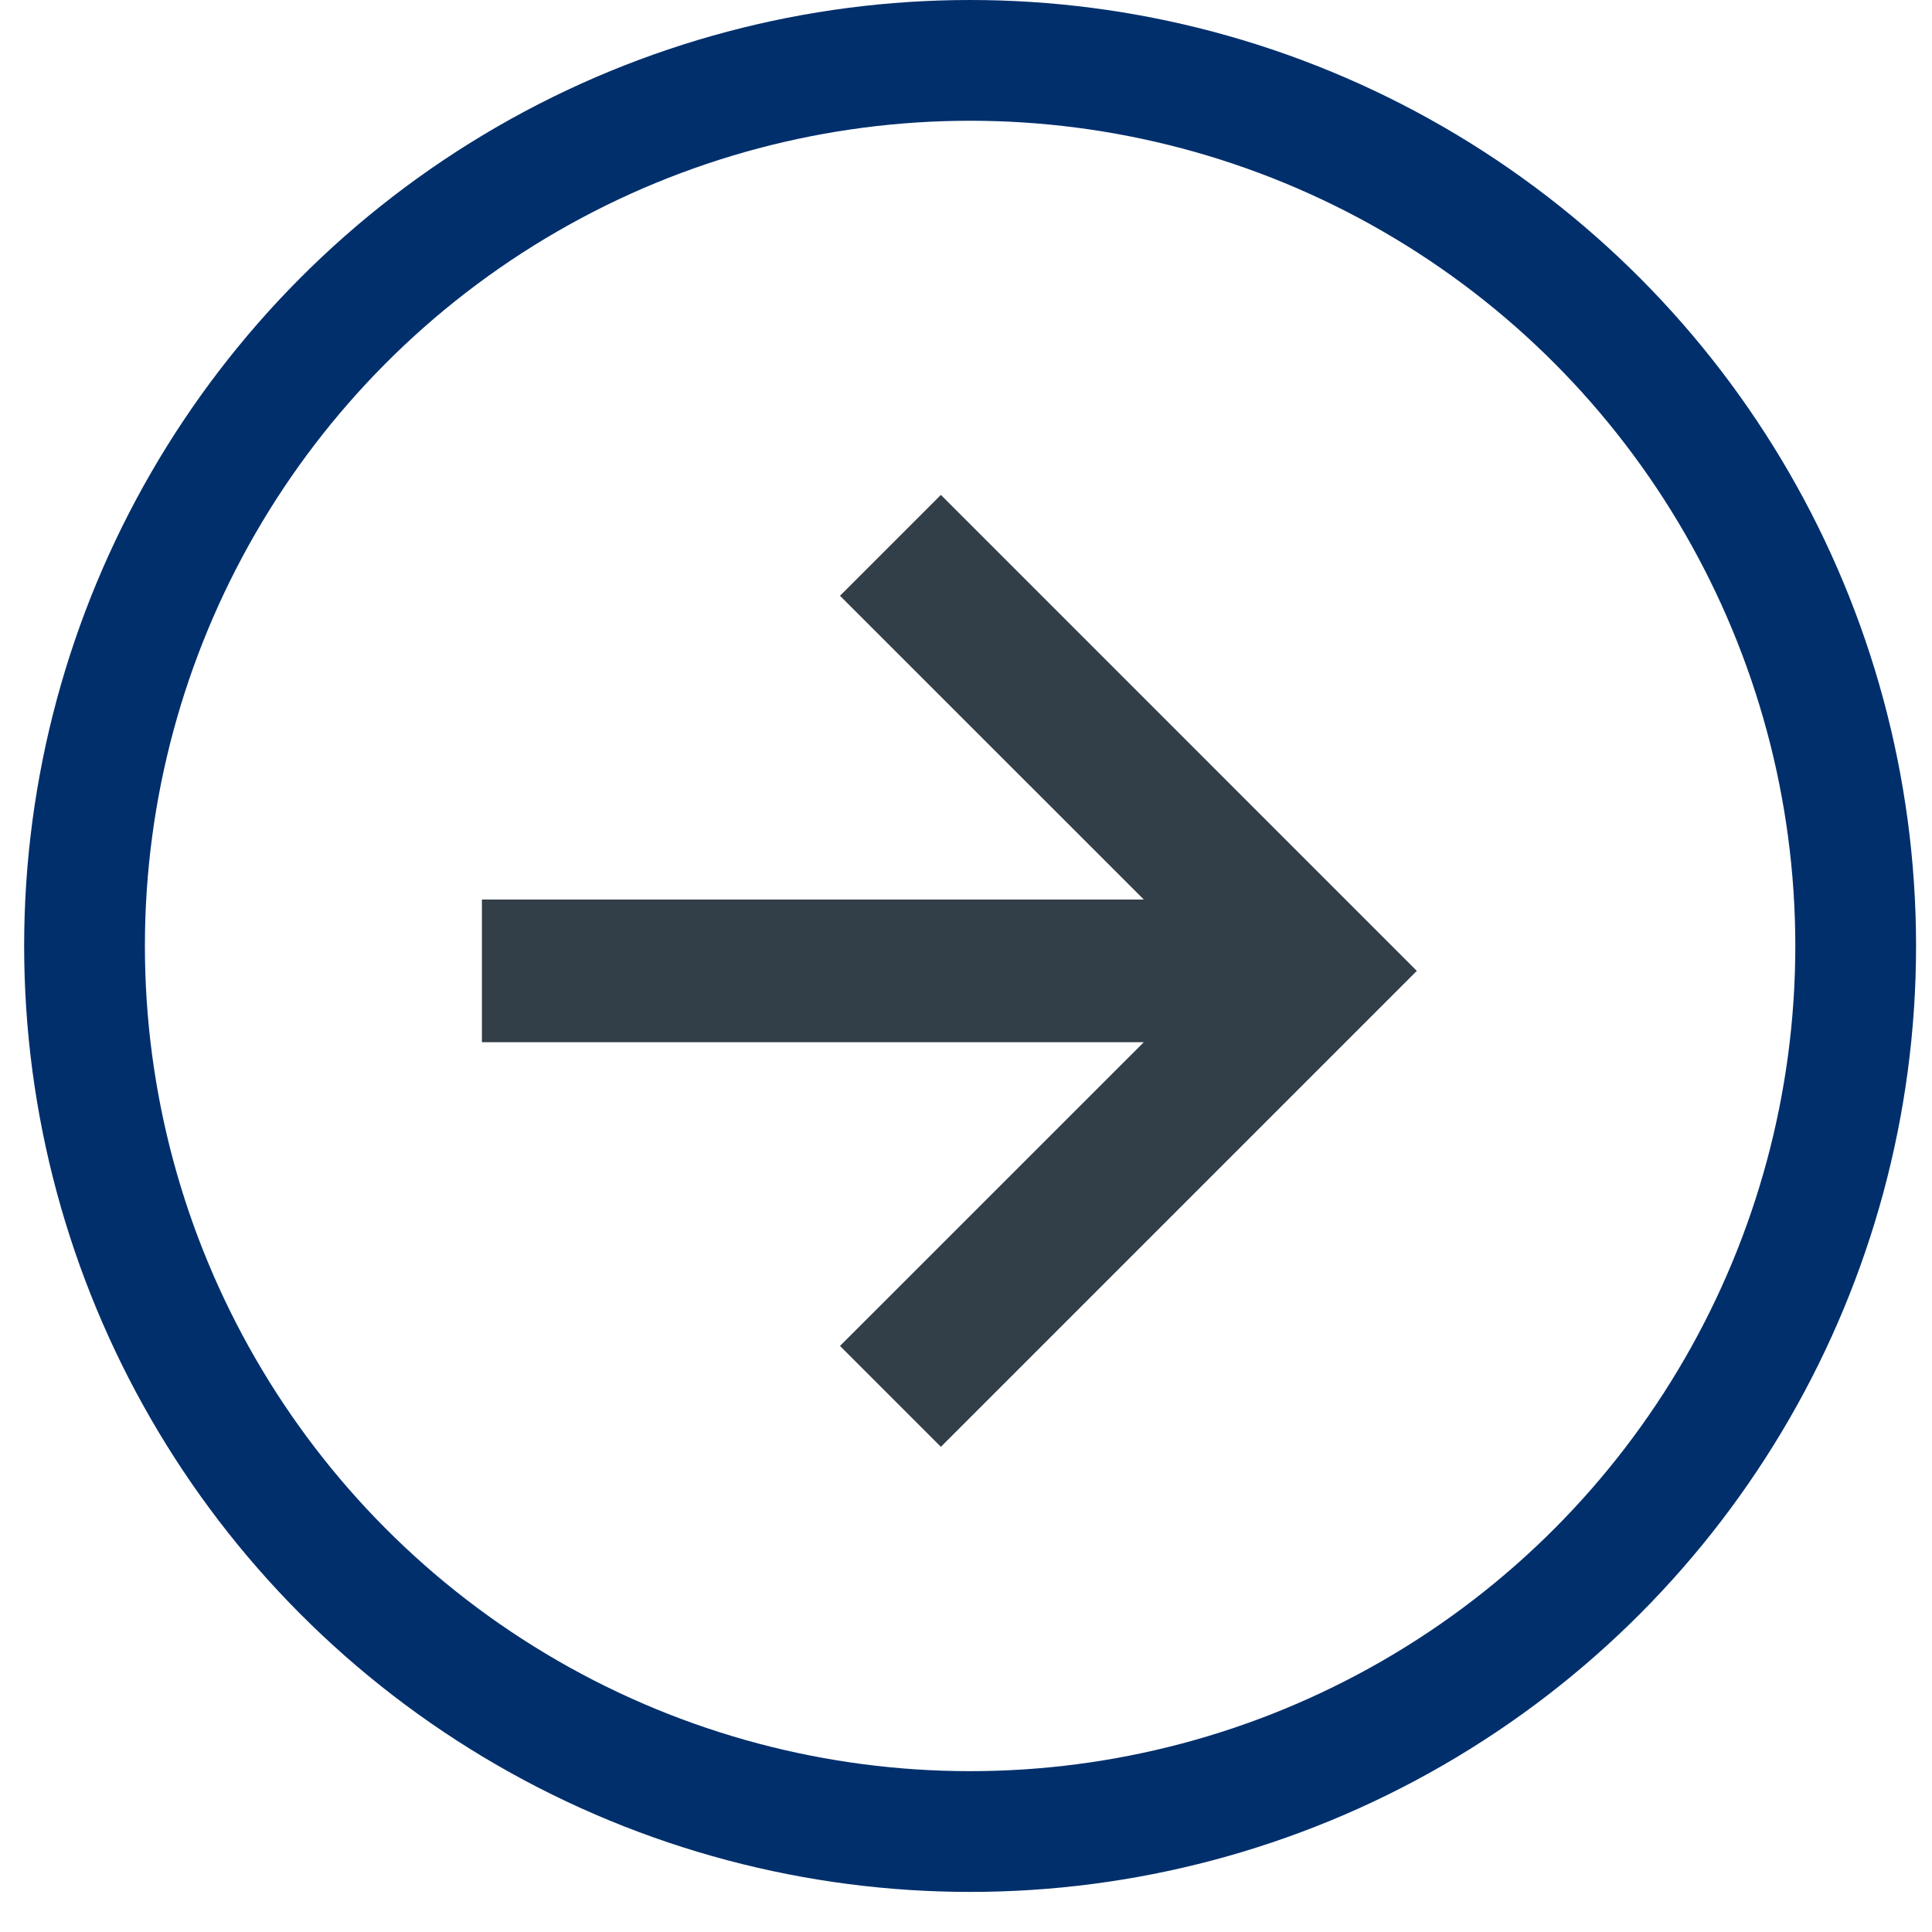
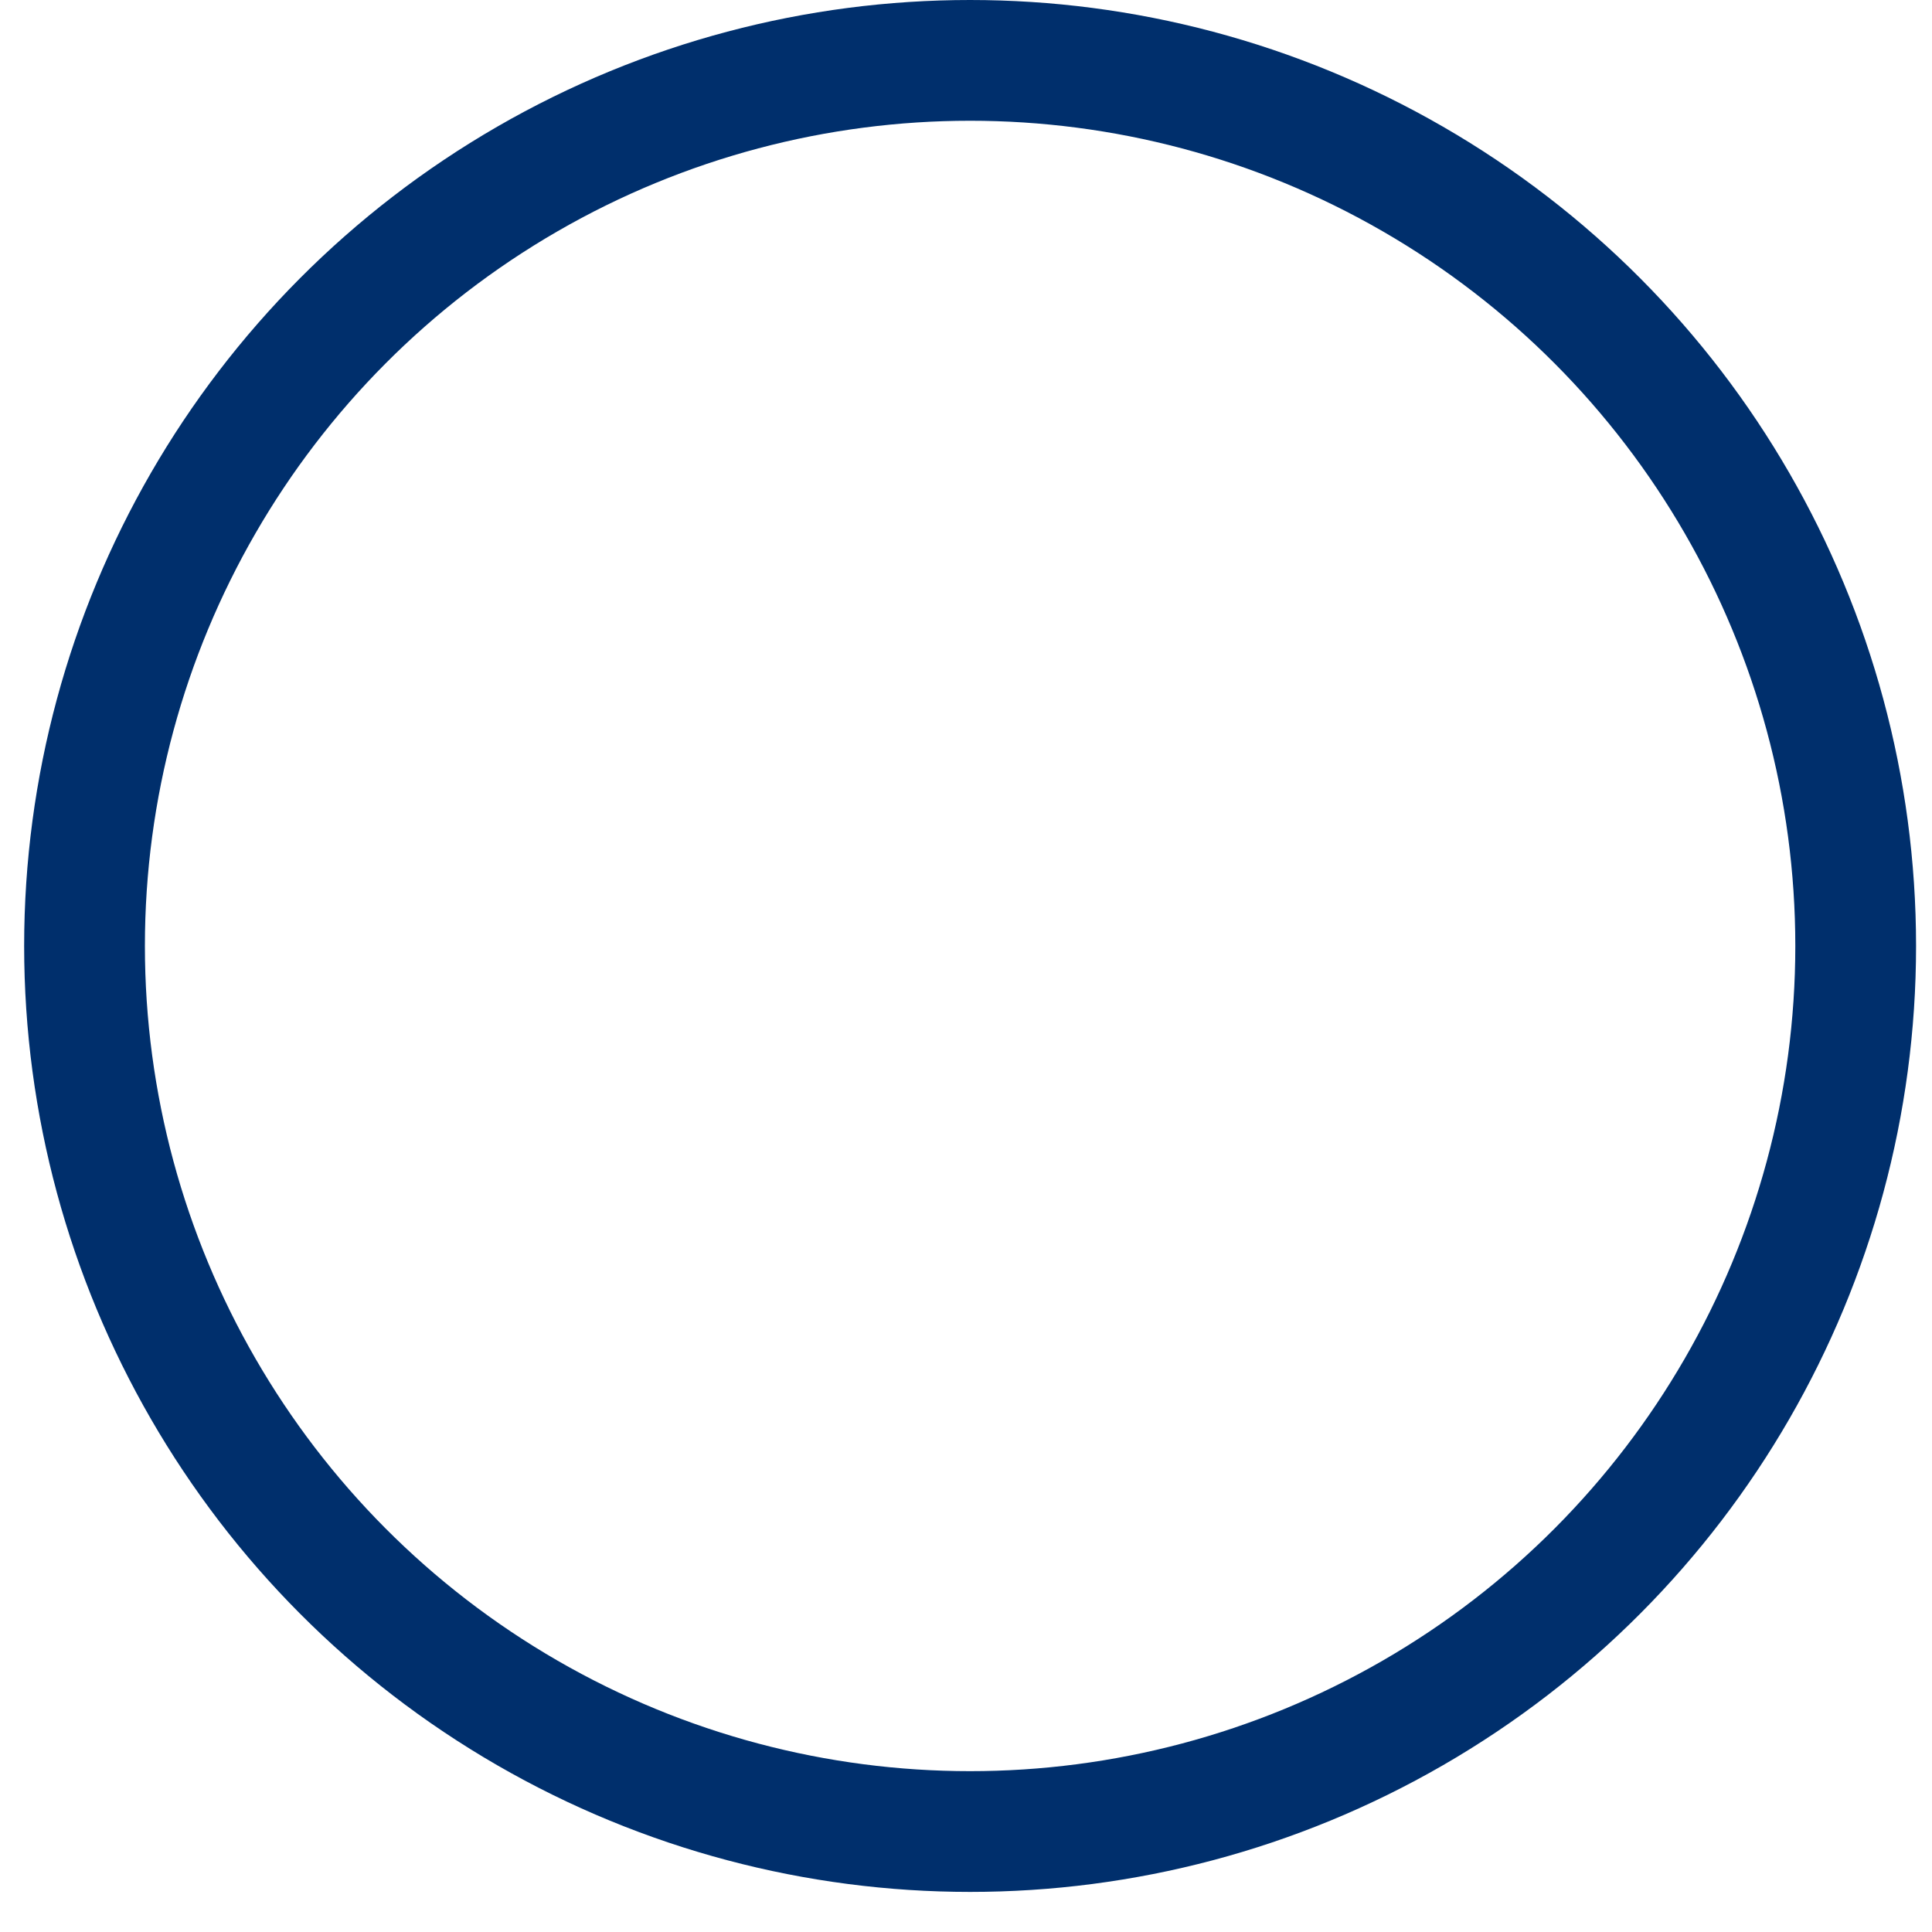
<svg xmlns="http://www.w3.org/2000/svg" width="32" height="32" viewBox="0 0 32 32" fill="none">
  <circle cx="16.068" cy="15.668" r="14.668" stroke="#002F6C" stroke-width="2" />
-   <path fill-rule="evenodd" clip-rule="evenodd" d="M7.982 17.262L7.982 14.899L18.945 14.899L13.913 9.868L15.584 8.197L23.467 16.081L15.584 23.964L13.913 22.293L18.945 17.262L7.982 17.262Z" fill="#323E48" />
</svg>